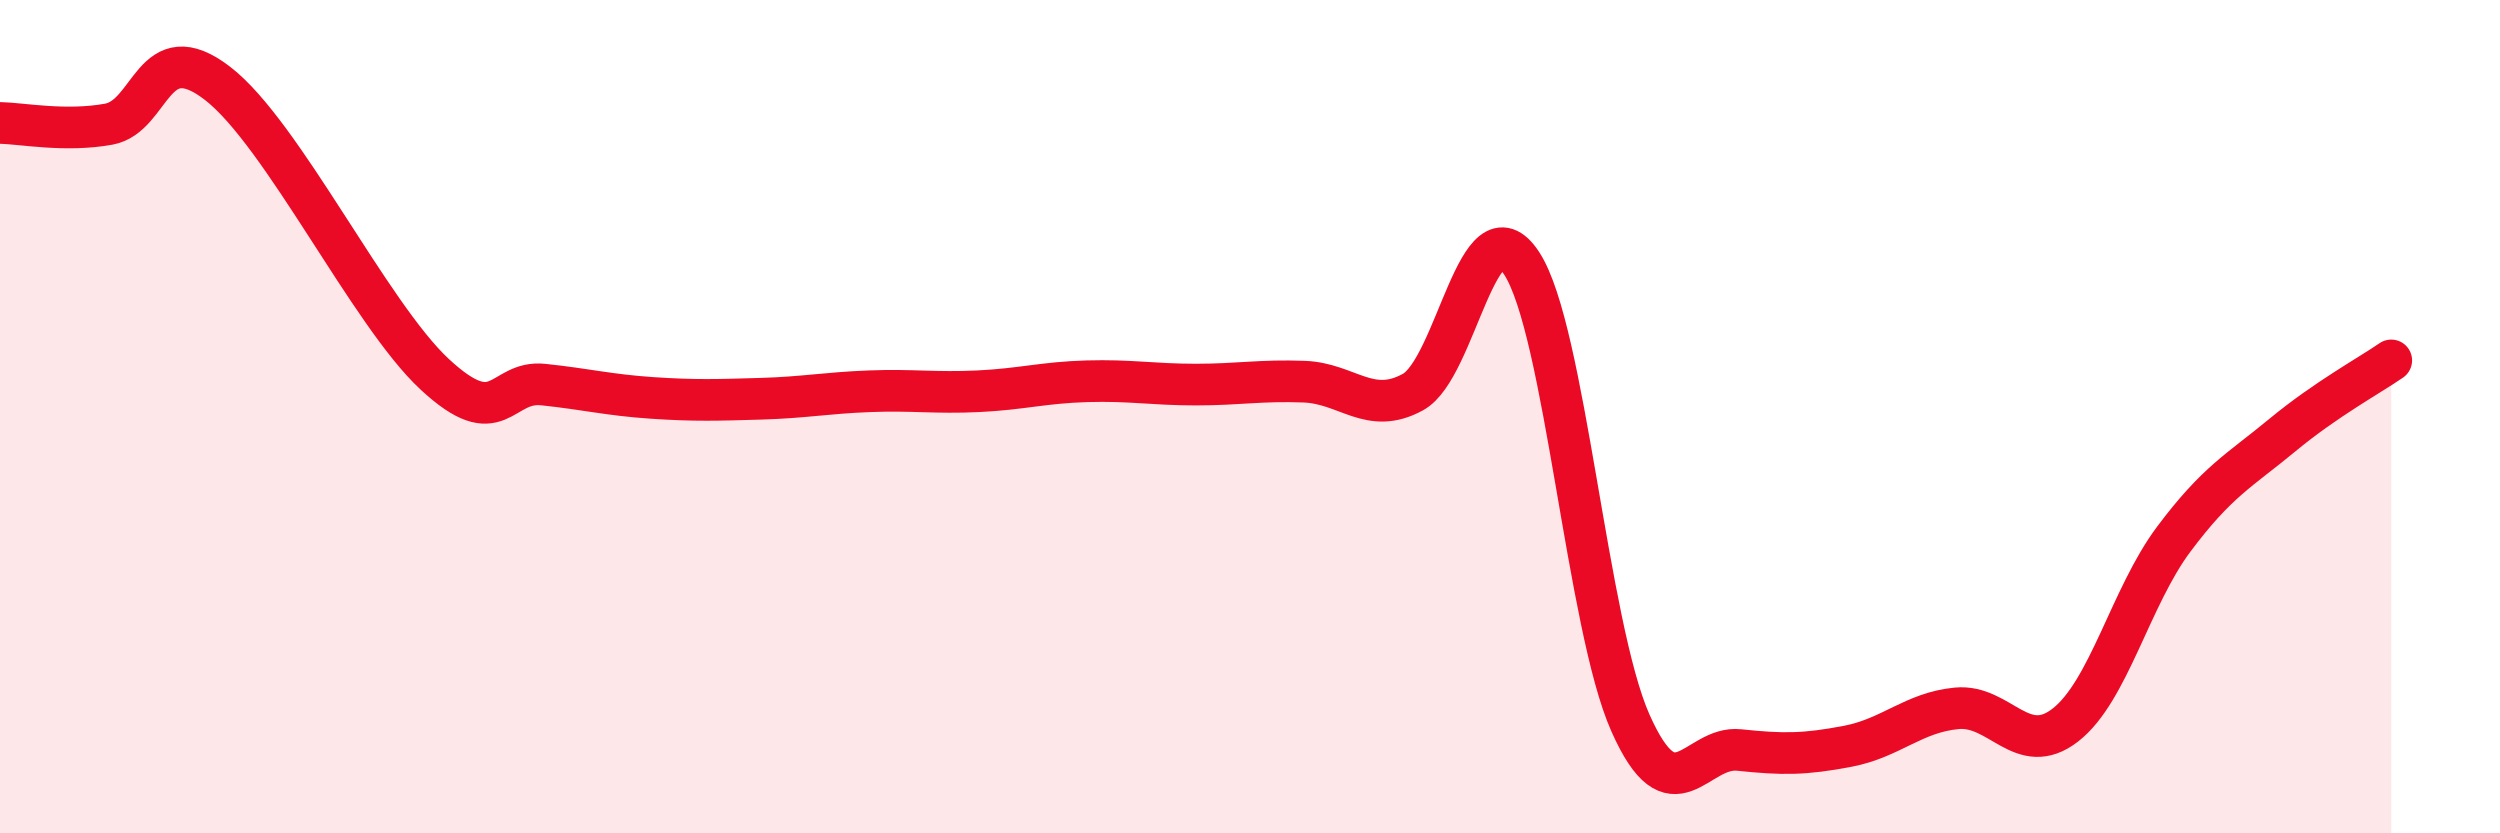
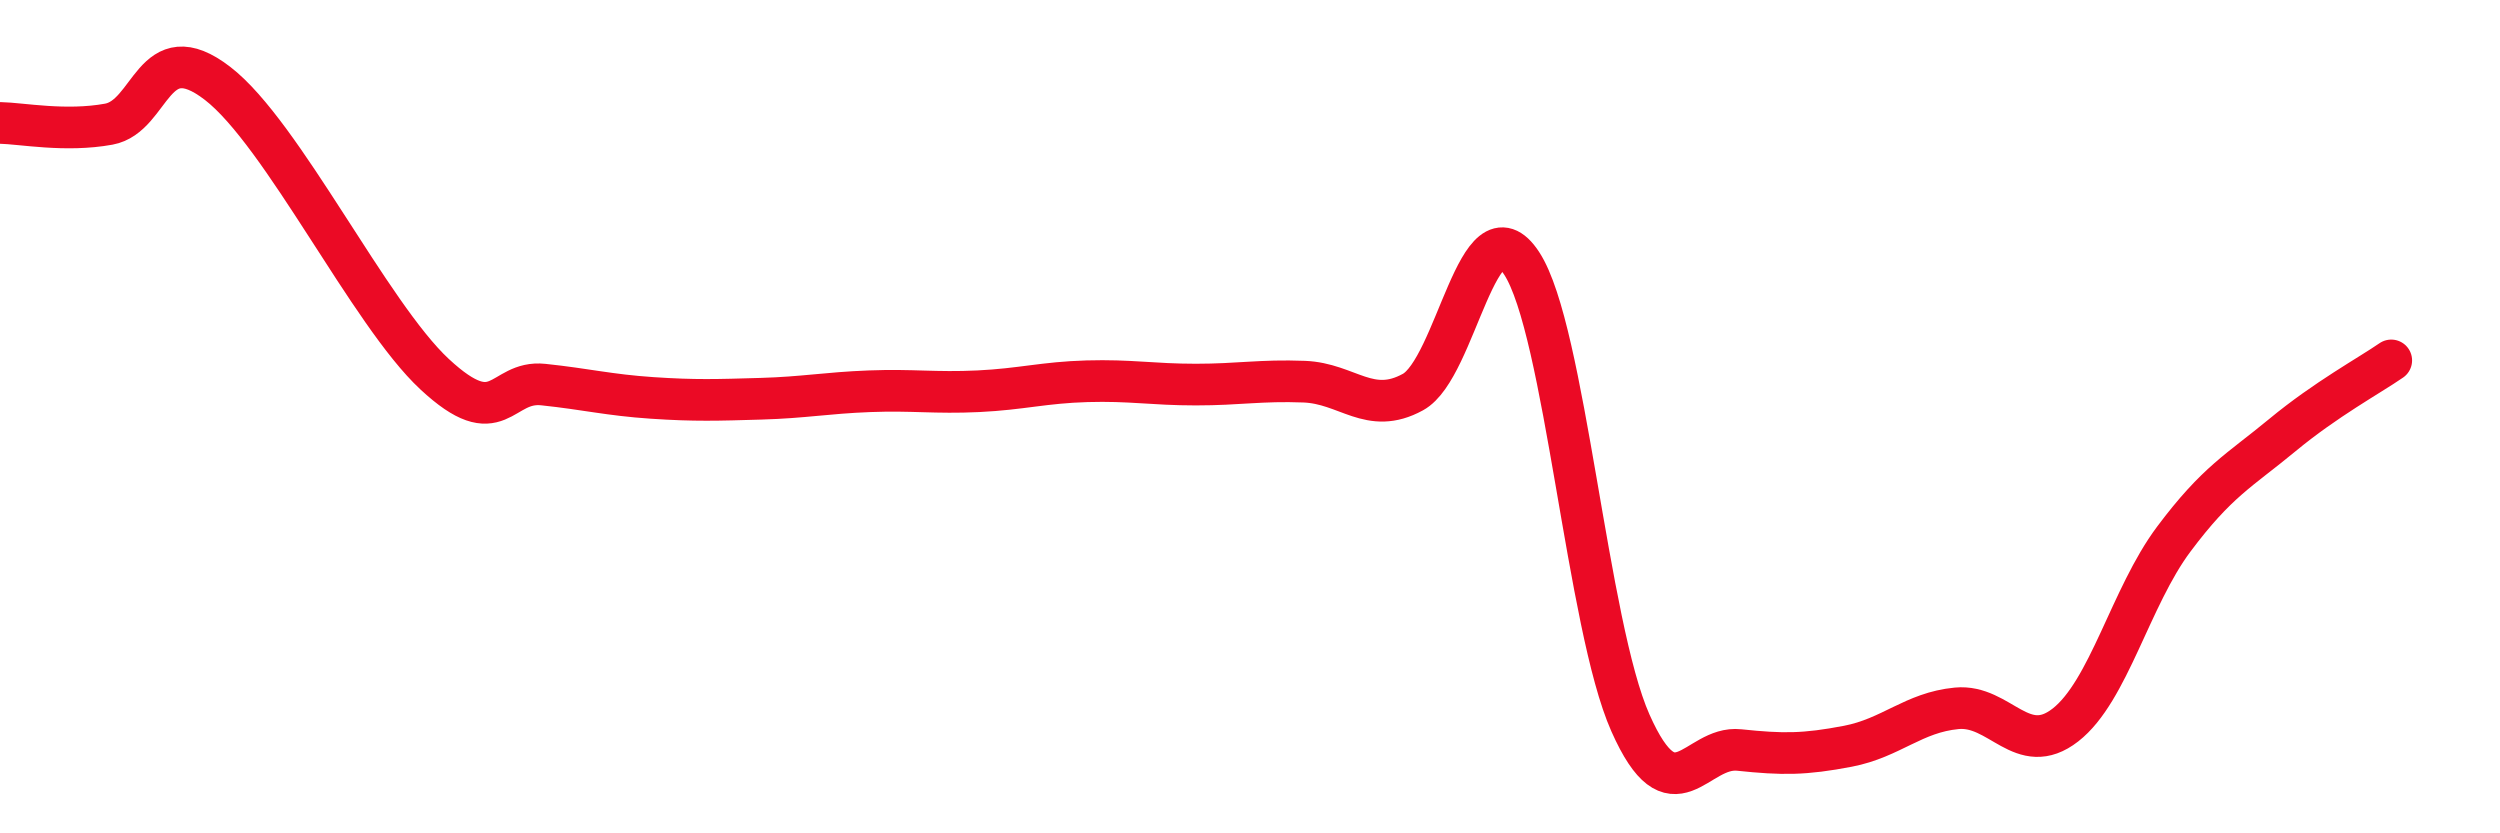
<svg xmlns="http://www.w3.org/2000/svg" width="60" height="20" viewBox="0 0 60 20">
-   <path d="M 0,2.95 C 0.52,2.96 1.57,3.17 2.61,2.98 C 3.65,2.79 3.66,0.8 5.22,2 C 6.78,3.2 8.87,7.53 10.43,8.98 C 11.99,10.43 12,9.12 13.04,9.23 C 14.08,9.34 14.61,9.48 15.65,9.55 C 16.69,9.62 17.22,9.6 18.26,9.57 C 19.3,9.54 19.83,9.43 20.87,9.39 C 21.91,9.35 22.44,9.44 23.48,9.39 C 24.52,9.34 25.05,9.18 26.09,9.15 C 27.13,9.12 27.66,9.23 28.7,9.23 C 29.74,9.23 30.26,9.12 31.3,9.16 C 32.34,9.2 32.87,9.98 33.91,9.41 C 34.95,8.84 35.48,4.73 36.52,6.32 C 37.56,7.91 38.09,15.01 39.13,17.35 C 40.17,19.69 40.7,17.89 41.74,18 C 42.78,18.11 43.31,18.11 44.35,17.91 C 45.39,17.71 45.92,17.1 46.96,17 C 48,16.9 48.53,18.21 49.57,17.4 C 50.61,16.59 51.13,14.33 52.17,12.94 C 53.21,11.55 53.74,11.3 54.78,10.44 C 55.82,9.58 56.87,9.01 57.39,8.65L57.39 20L0 20Z" fill="#EB0A25" opacity="0.1" stroke-linecap="round" stroke-linejoin="round" />
  <path d="M 0,2.95 C 0.52,2.96 1.57,3.17 2.61,2.98 C 3.65,2.79 3.66,0.8 5.22,2 C 6.78,3.2 8.87,7.53 10.43,8.98 C 11.99,10.43 12,9.12 13.04,9.23 C 14.08,9.34 14.61,9.48 15.65,9.55 C 16.69,9.62 17.22,9.6 18.26,9.57 C 19.3,9.54 19.83,9.43 20.87,9.39 C 21.91,9.35 22.44,9.44 23.48,9.39 C 24.52,9.34 25.05,9.18 26.09,9.15 C 27.13,9.12 27.66,9.23 28.7,9.23 C 29.74,9.23 30.26,9.12 31.3,9.16 C 32.34,9.2 32.87,9.98 33.91,9.41 C 34.95,8.84 35.48,4.73 36.52,6.32 C 37.56,7.91 38.09,15.01 39.13,17.35 C 40.17,19.69 40.7,17.89 41.74,18 C 42.78,18.11 43.31,18.11 44.35,17.91 C 45.39,17.71 45.92,17.1 46.96,17 C 48,16.9 48.53,18.21 49.57,17.4 C 50.61,16.59 51.13,14.33 52.17,12.94 C 53.21,11.55 53.74,11.3 54.78,10.44 C 55.82,9.58 56.87,9.01 57.39,8.65" stroke="#EB0A25" stroke-width="1" fill="none" stroke-linecap="round" stroke-linejoin="round" />
</svg>